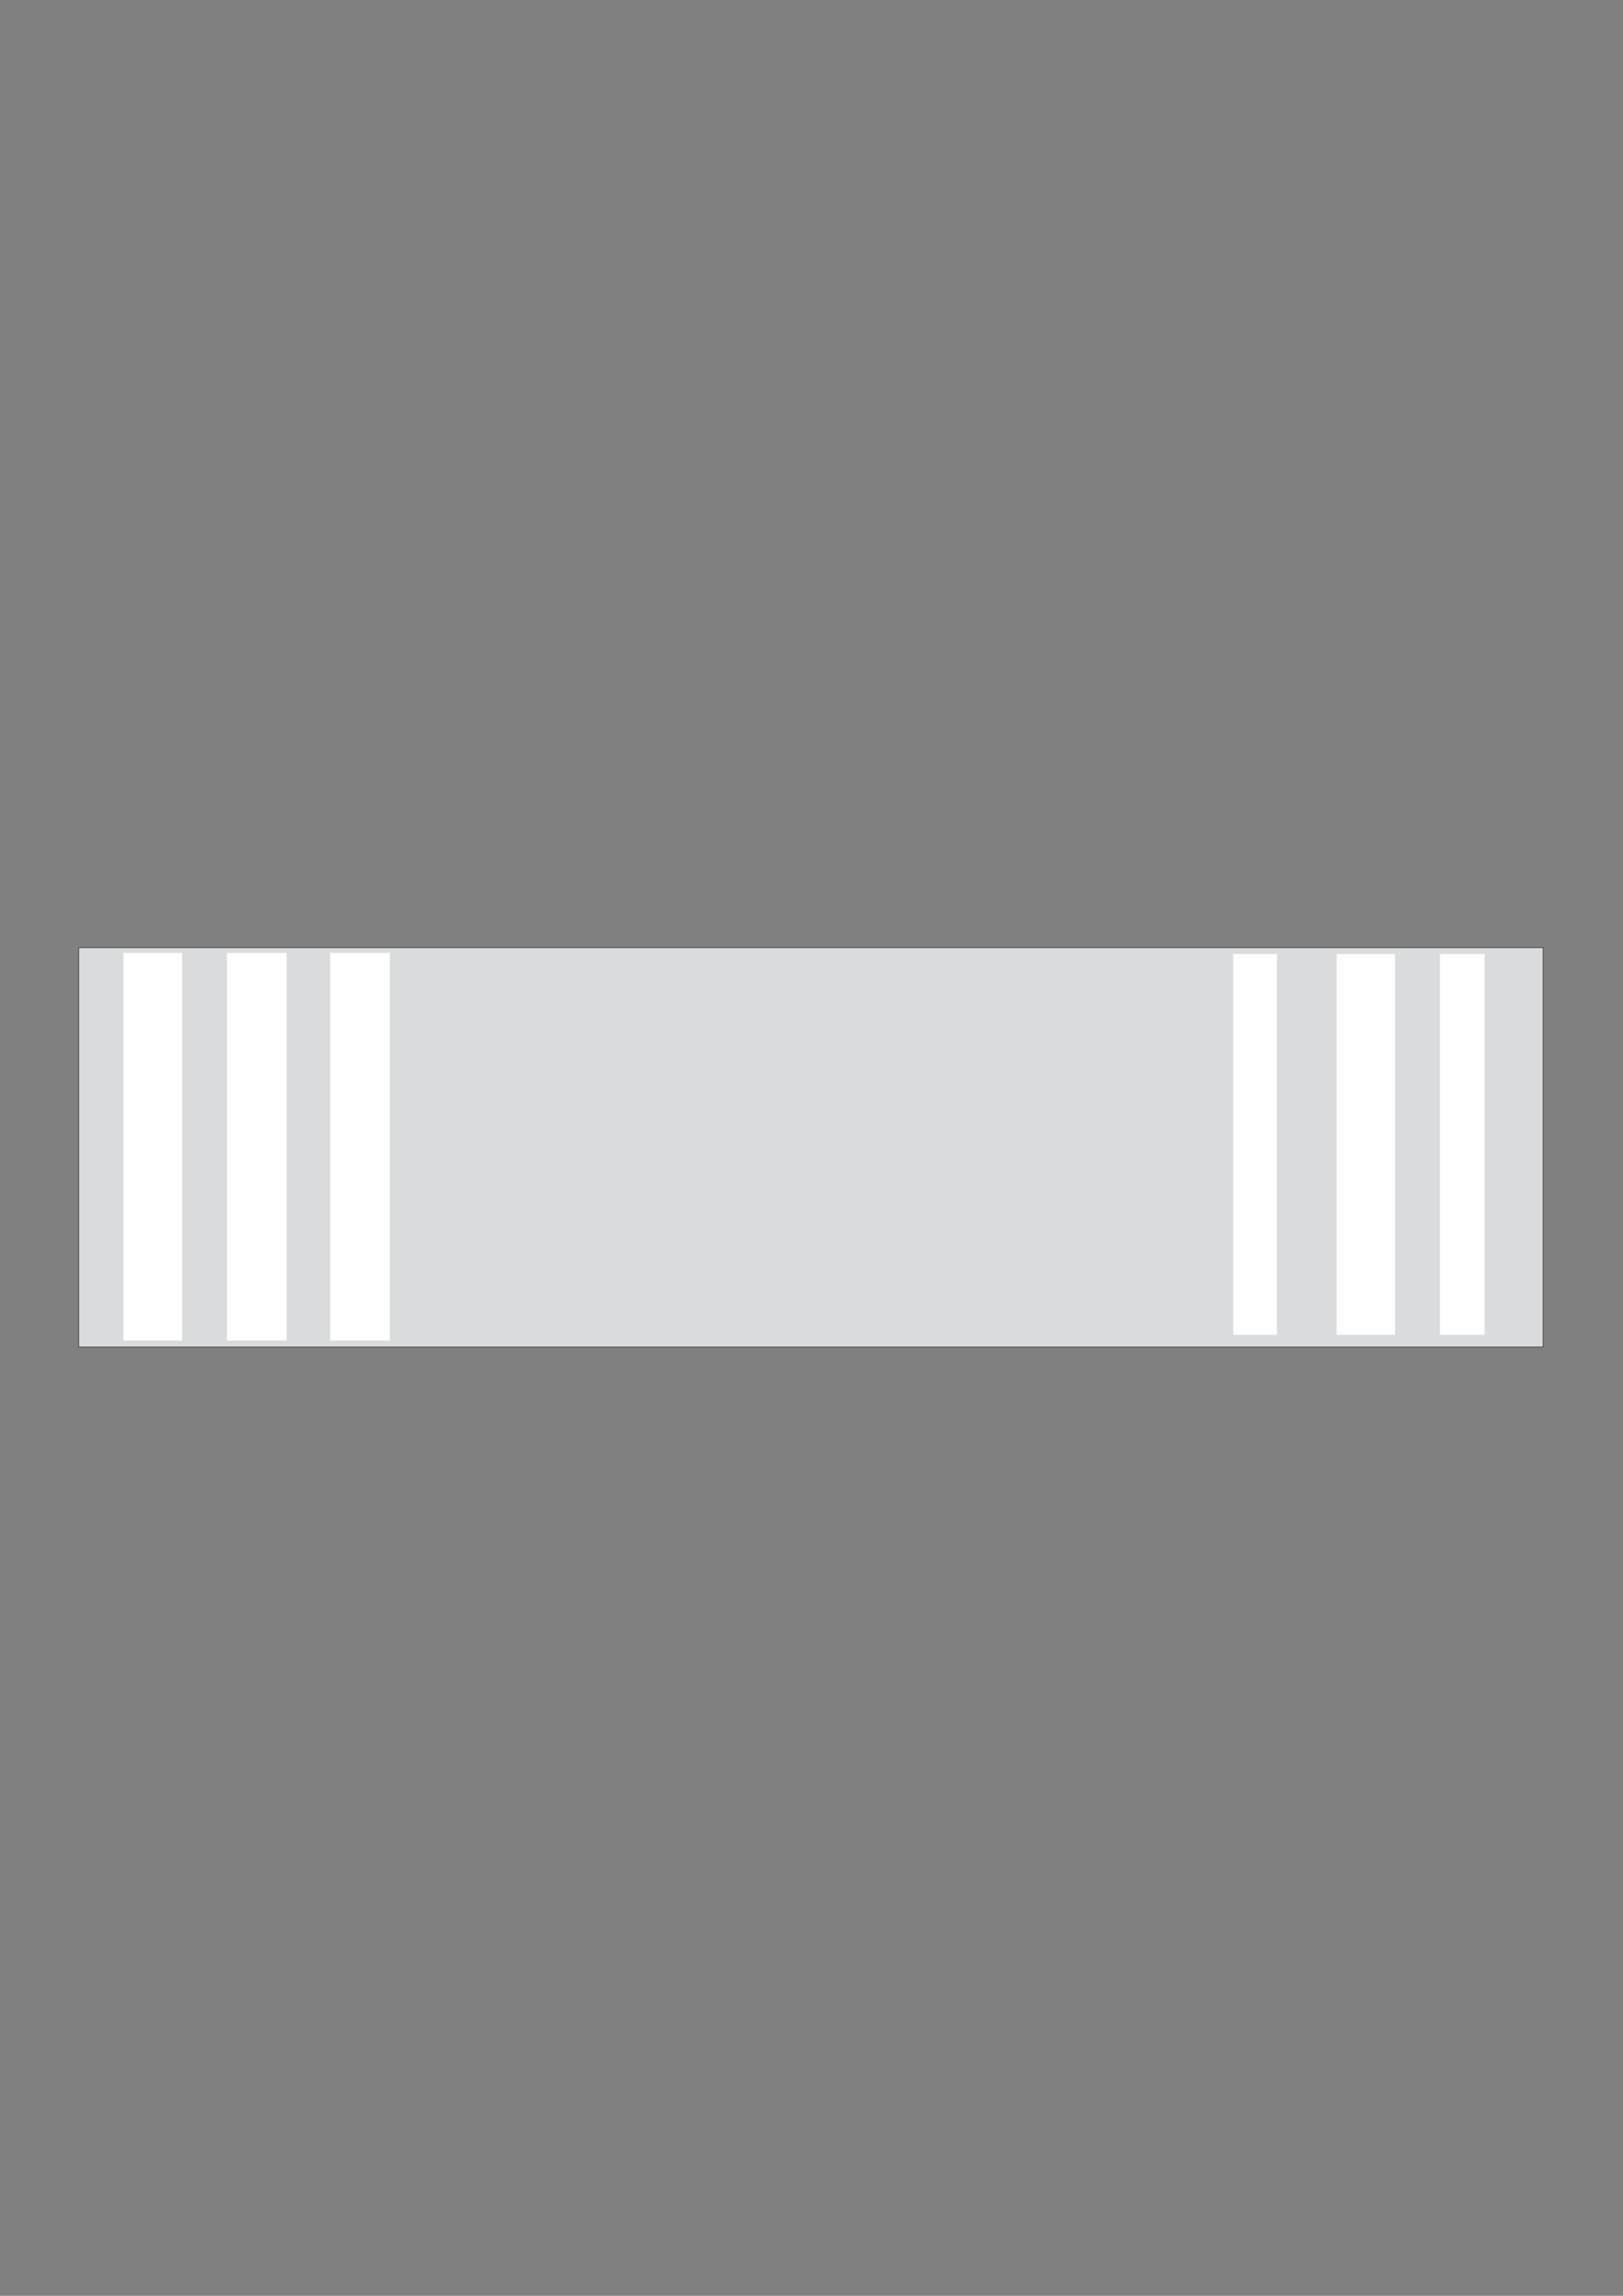
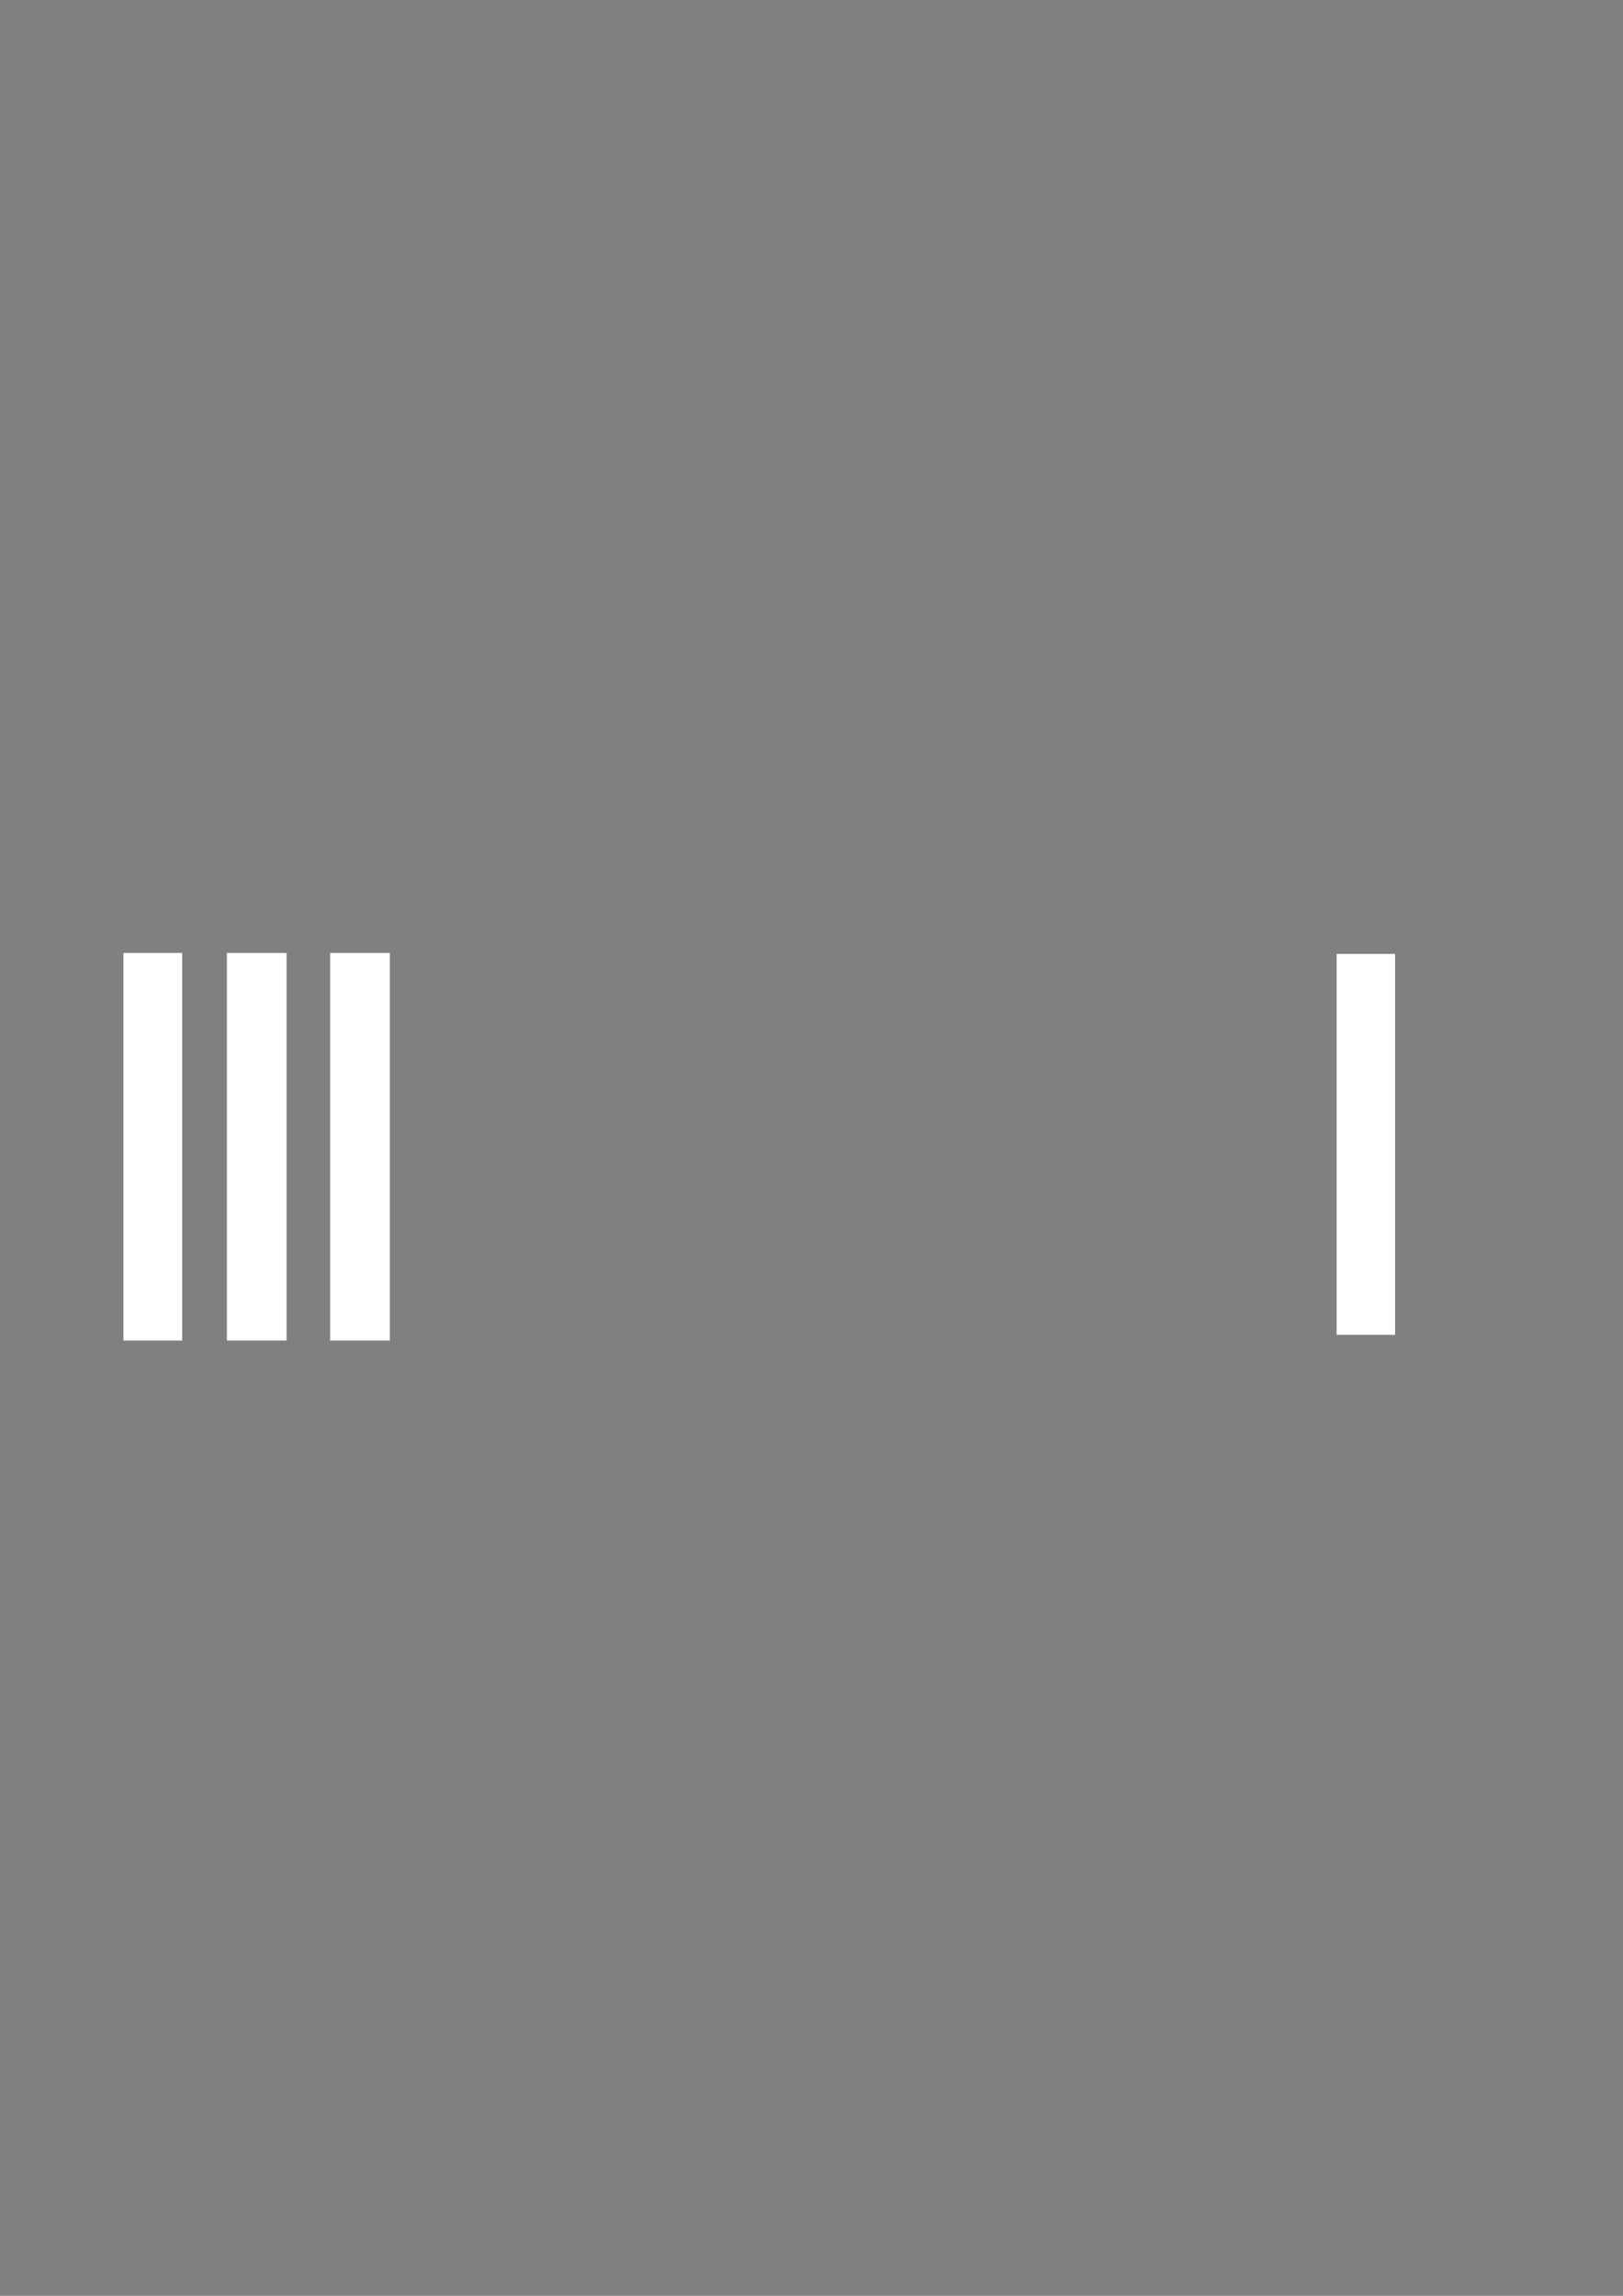
<svg xmlns="http://www.w3.org/2000/svg" height="841.89pt" viewBox="0 0 595.276 841.89" width="595.276pt" version="1.1" id="72d80211-f610-11ea-95cb-dcc15c148e23">
  <rect x="0" y="0" width="595.276" height="841.89" fill="#808080" stroke="none" />
  <g>
-     <path style="stroke:#2d2c2b;stroke-width:0.216;stroke-miterlimit:10.433;fill:#d9dbdc;" d="M 28.862,347.505 L 565.982,347.505 565.982,493.953 28.862,493.953 28.862,347.505 Z" />
    <path style="fill:#ffffff;" d="M 45.278,349.449 L 66.806,349.449 66.806,491.577 45.278,491.577 45.278,349.449 Z" />
    <path style="fill:#ffffff;" d="M 83.222,349.449 L 105.11,349.449 105.11,491.577 83.222,491.577 83.222,349.449 Z" />
    <path style="fill:#ffffff;" d="M 121.094,349.449 L 142.982,349.449 142.982,491.577 121.094,491.577 121.094,349.449 Z" />
-     <path style="fill:#ffffff;" d="M 452.294,349.809 L 468.35,349.809 468.35,489.489 452.294,489.489 452.294,349.809 Z" />
    <path style="fill:#ffffff;" d="M 490.238,349.809 L 511.694,349.809 511.694,489.489 490.238,489.489 490.238,349.809 Z" />
-     <path style="fill:#ffffff;" d="M 528.11,349.809 L 544.526,349.809 544.526,489.489 528.11,489.489 528.11,349.809 Z" />
  </g>
</svg>